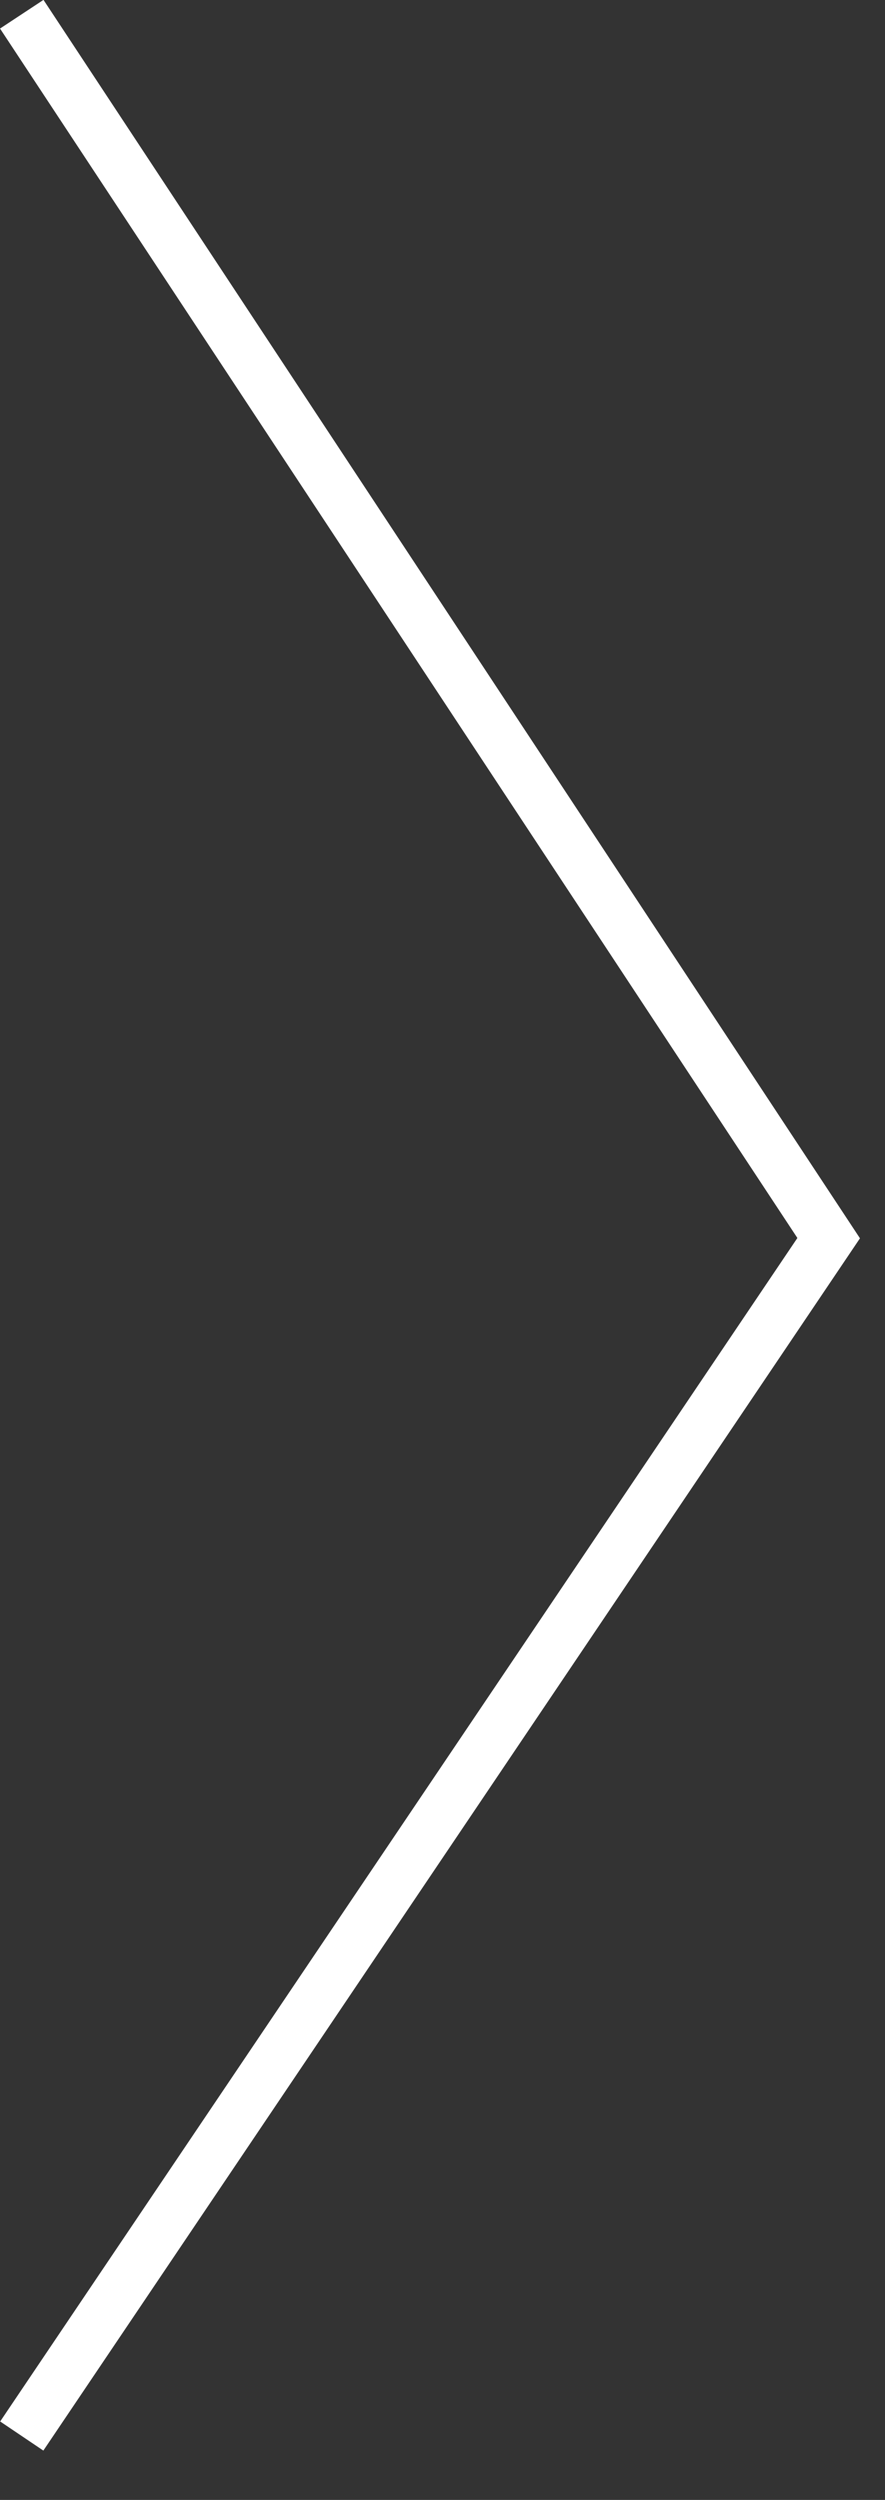
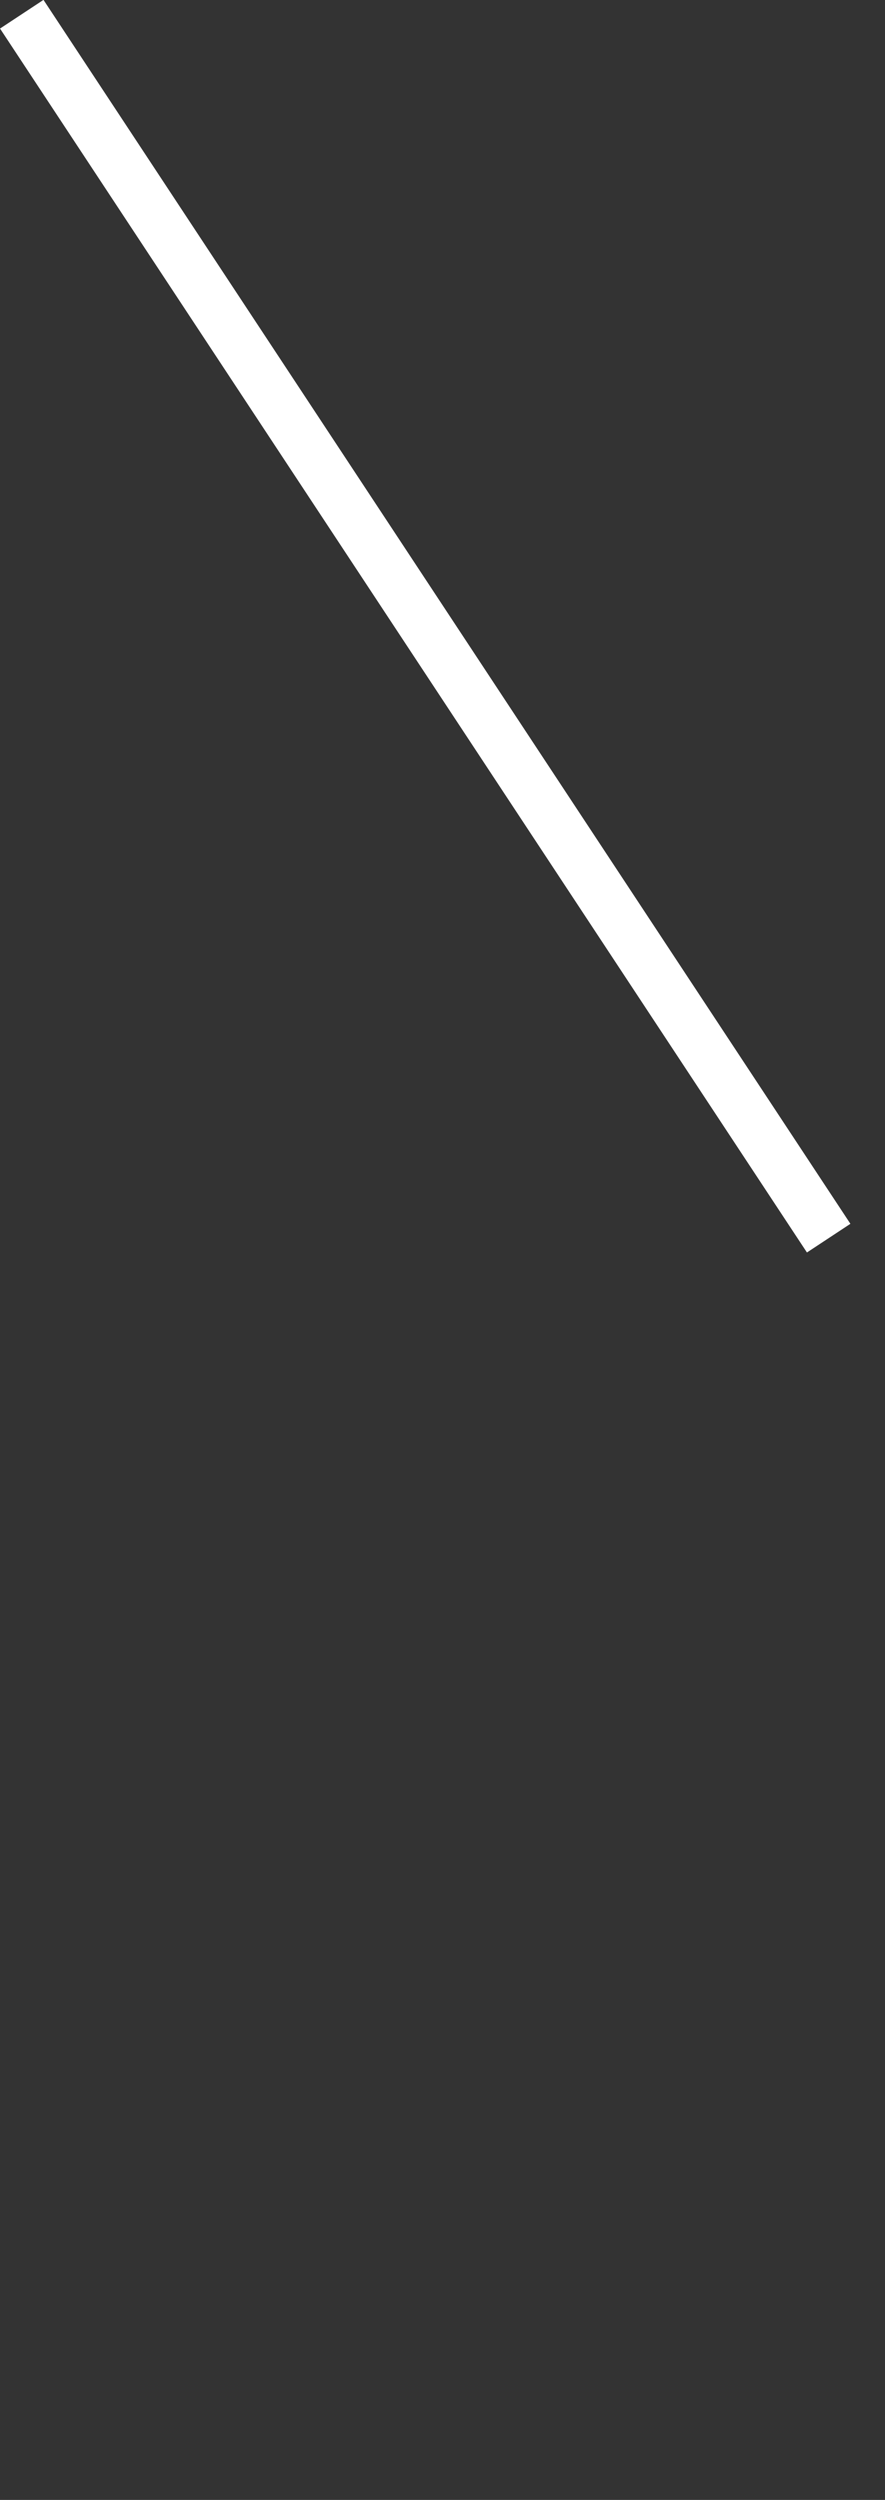
<svg xmlns="http://www.w3.org/2000/svg" width="17" height="48" viewBox="0 0 17 48" fill="none">
  <rect x="0" y="0" width="17" height="48" fill="#333333" stroke="none" />
-   <path d="M0.418 0.273L15.918 23.773L0.418 46.773" stroke="white" />
+   <path d="M0.418 0.273L15.918 23.773" stroke="white" />
</svg>